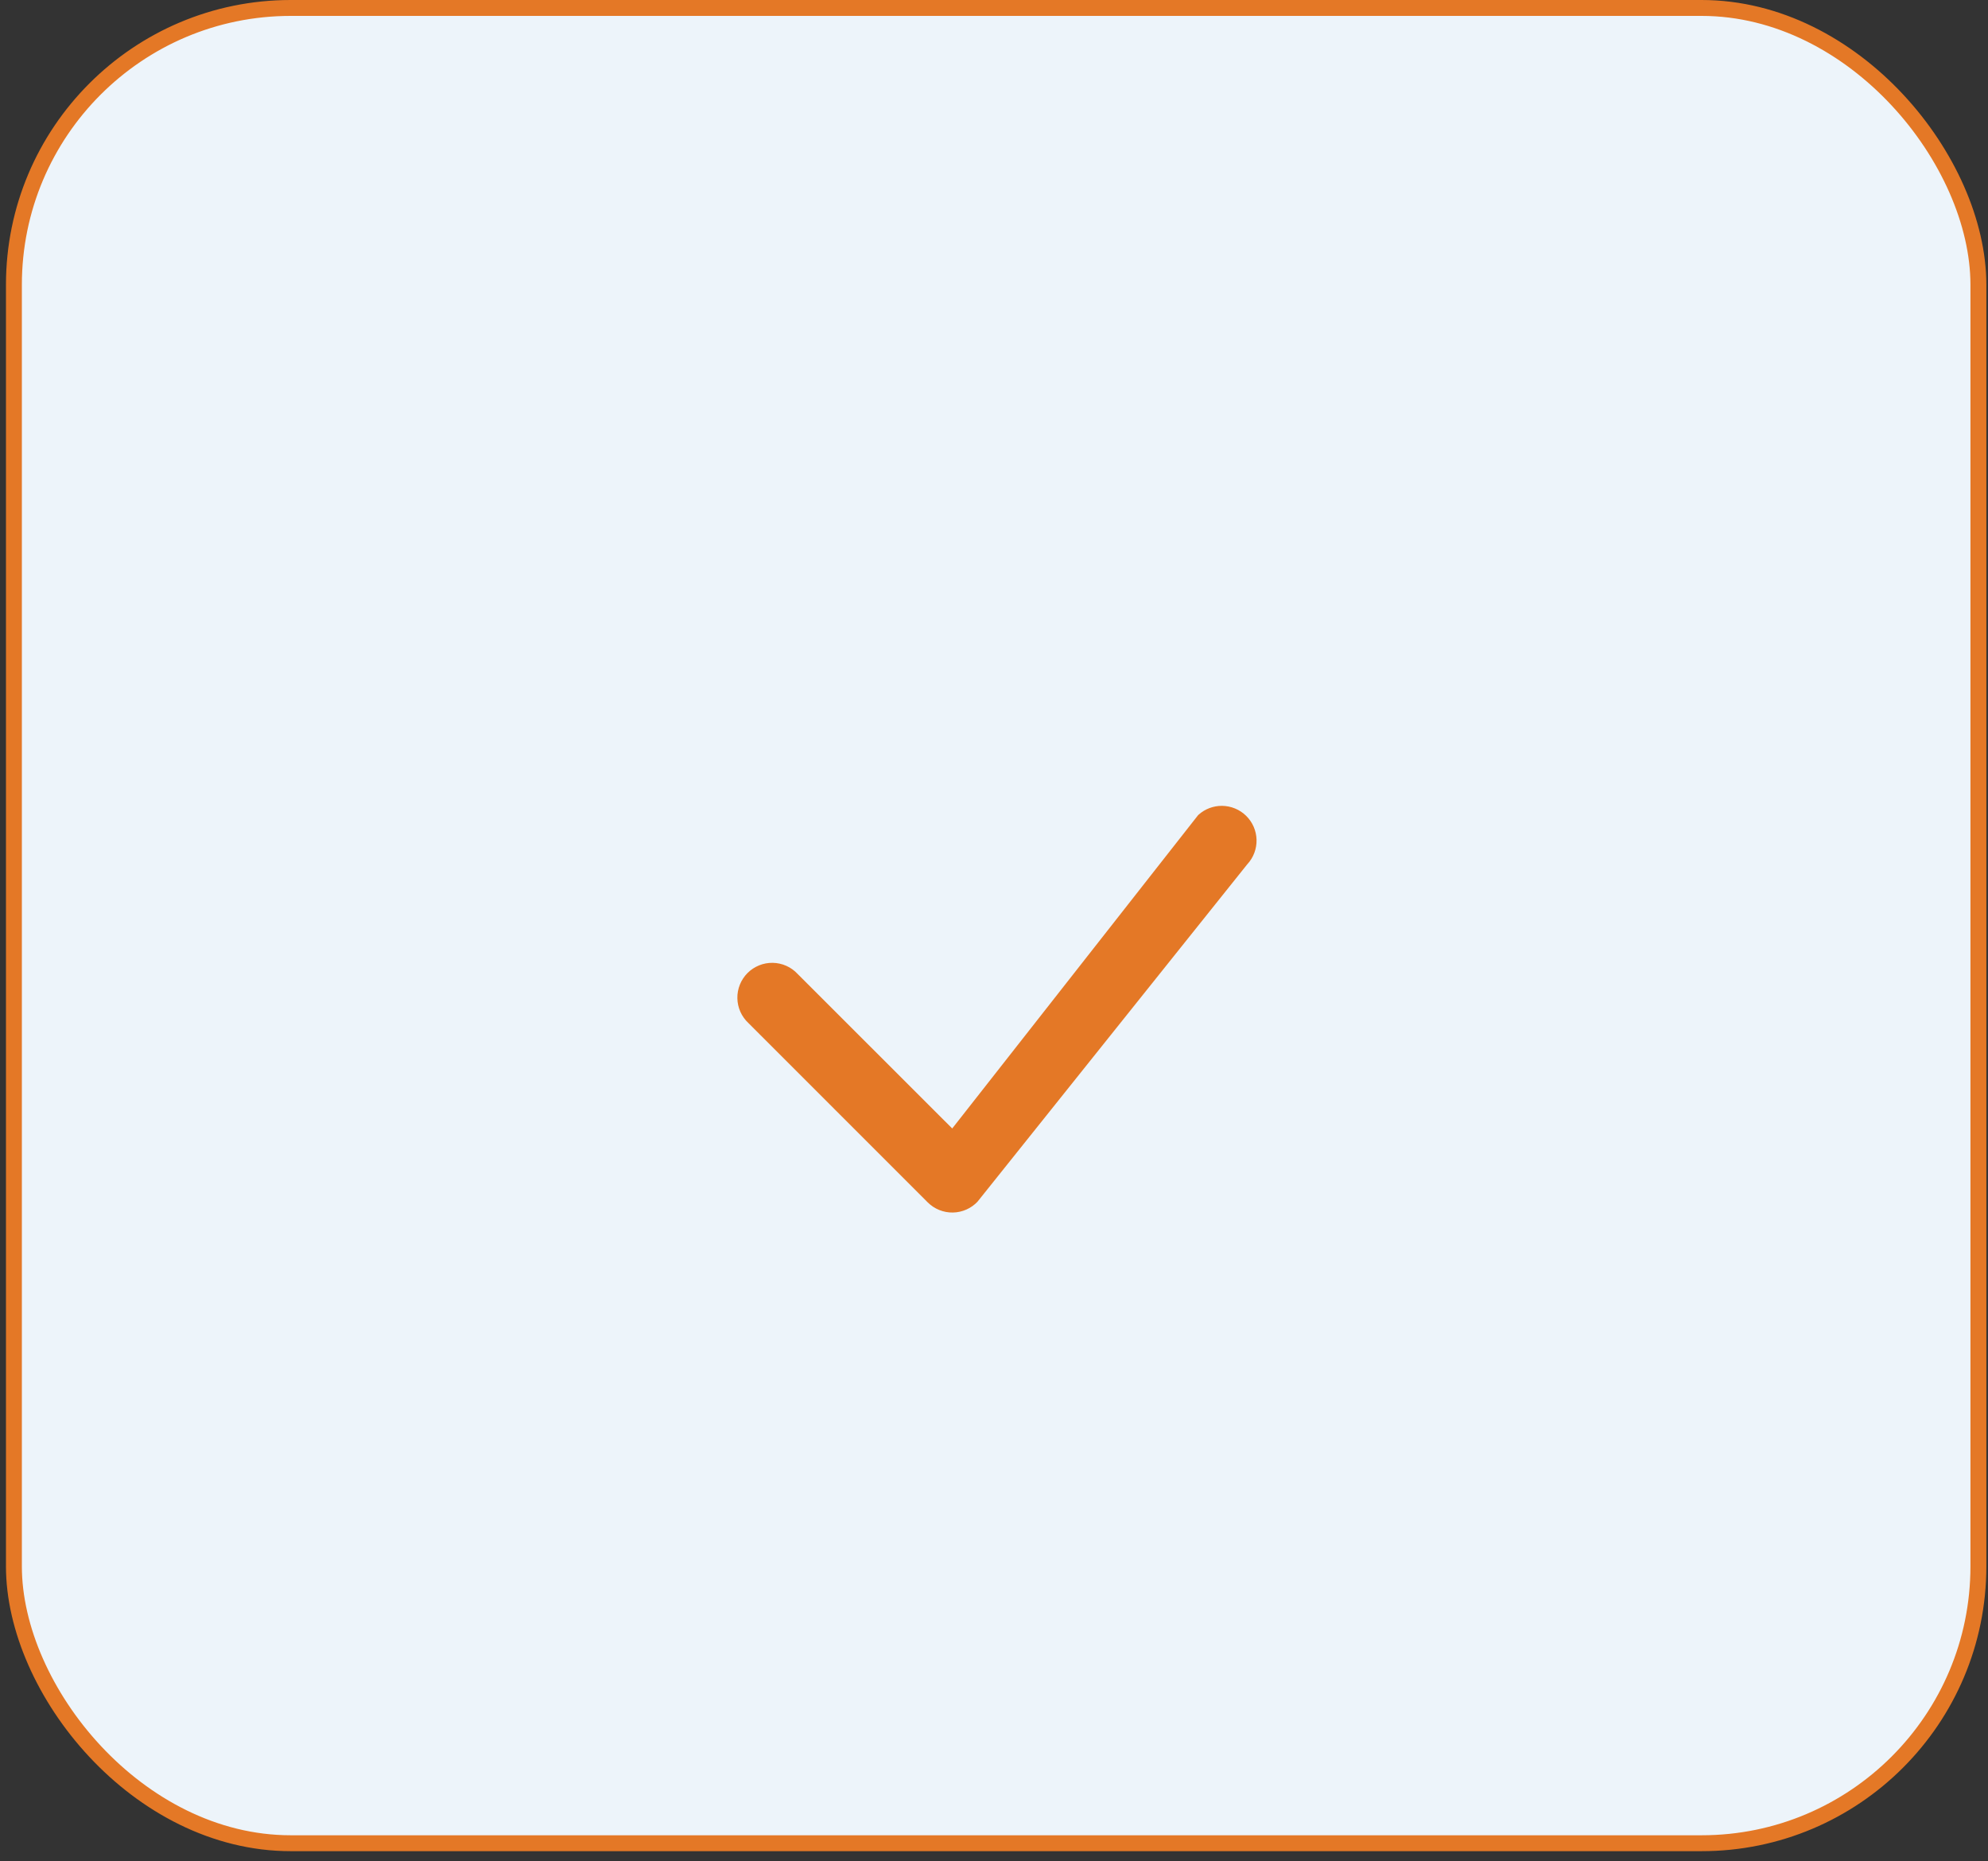
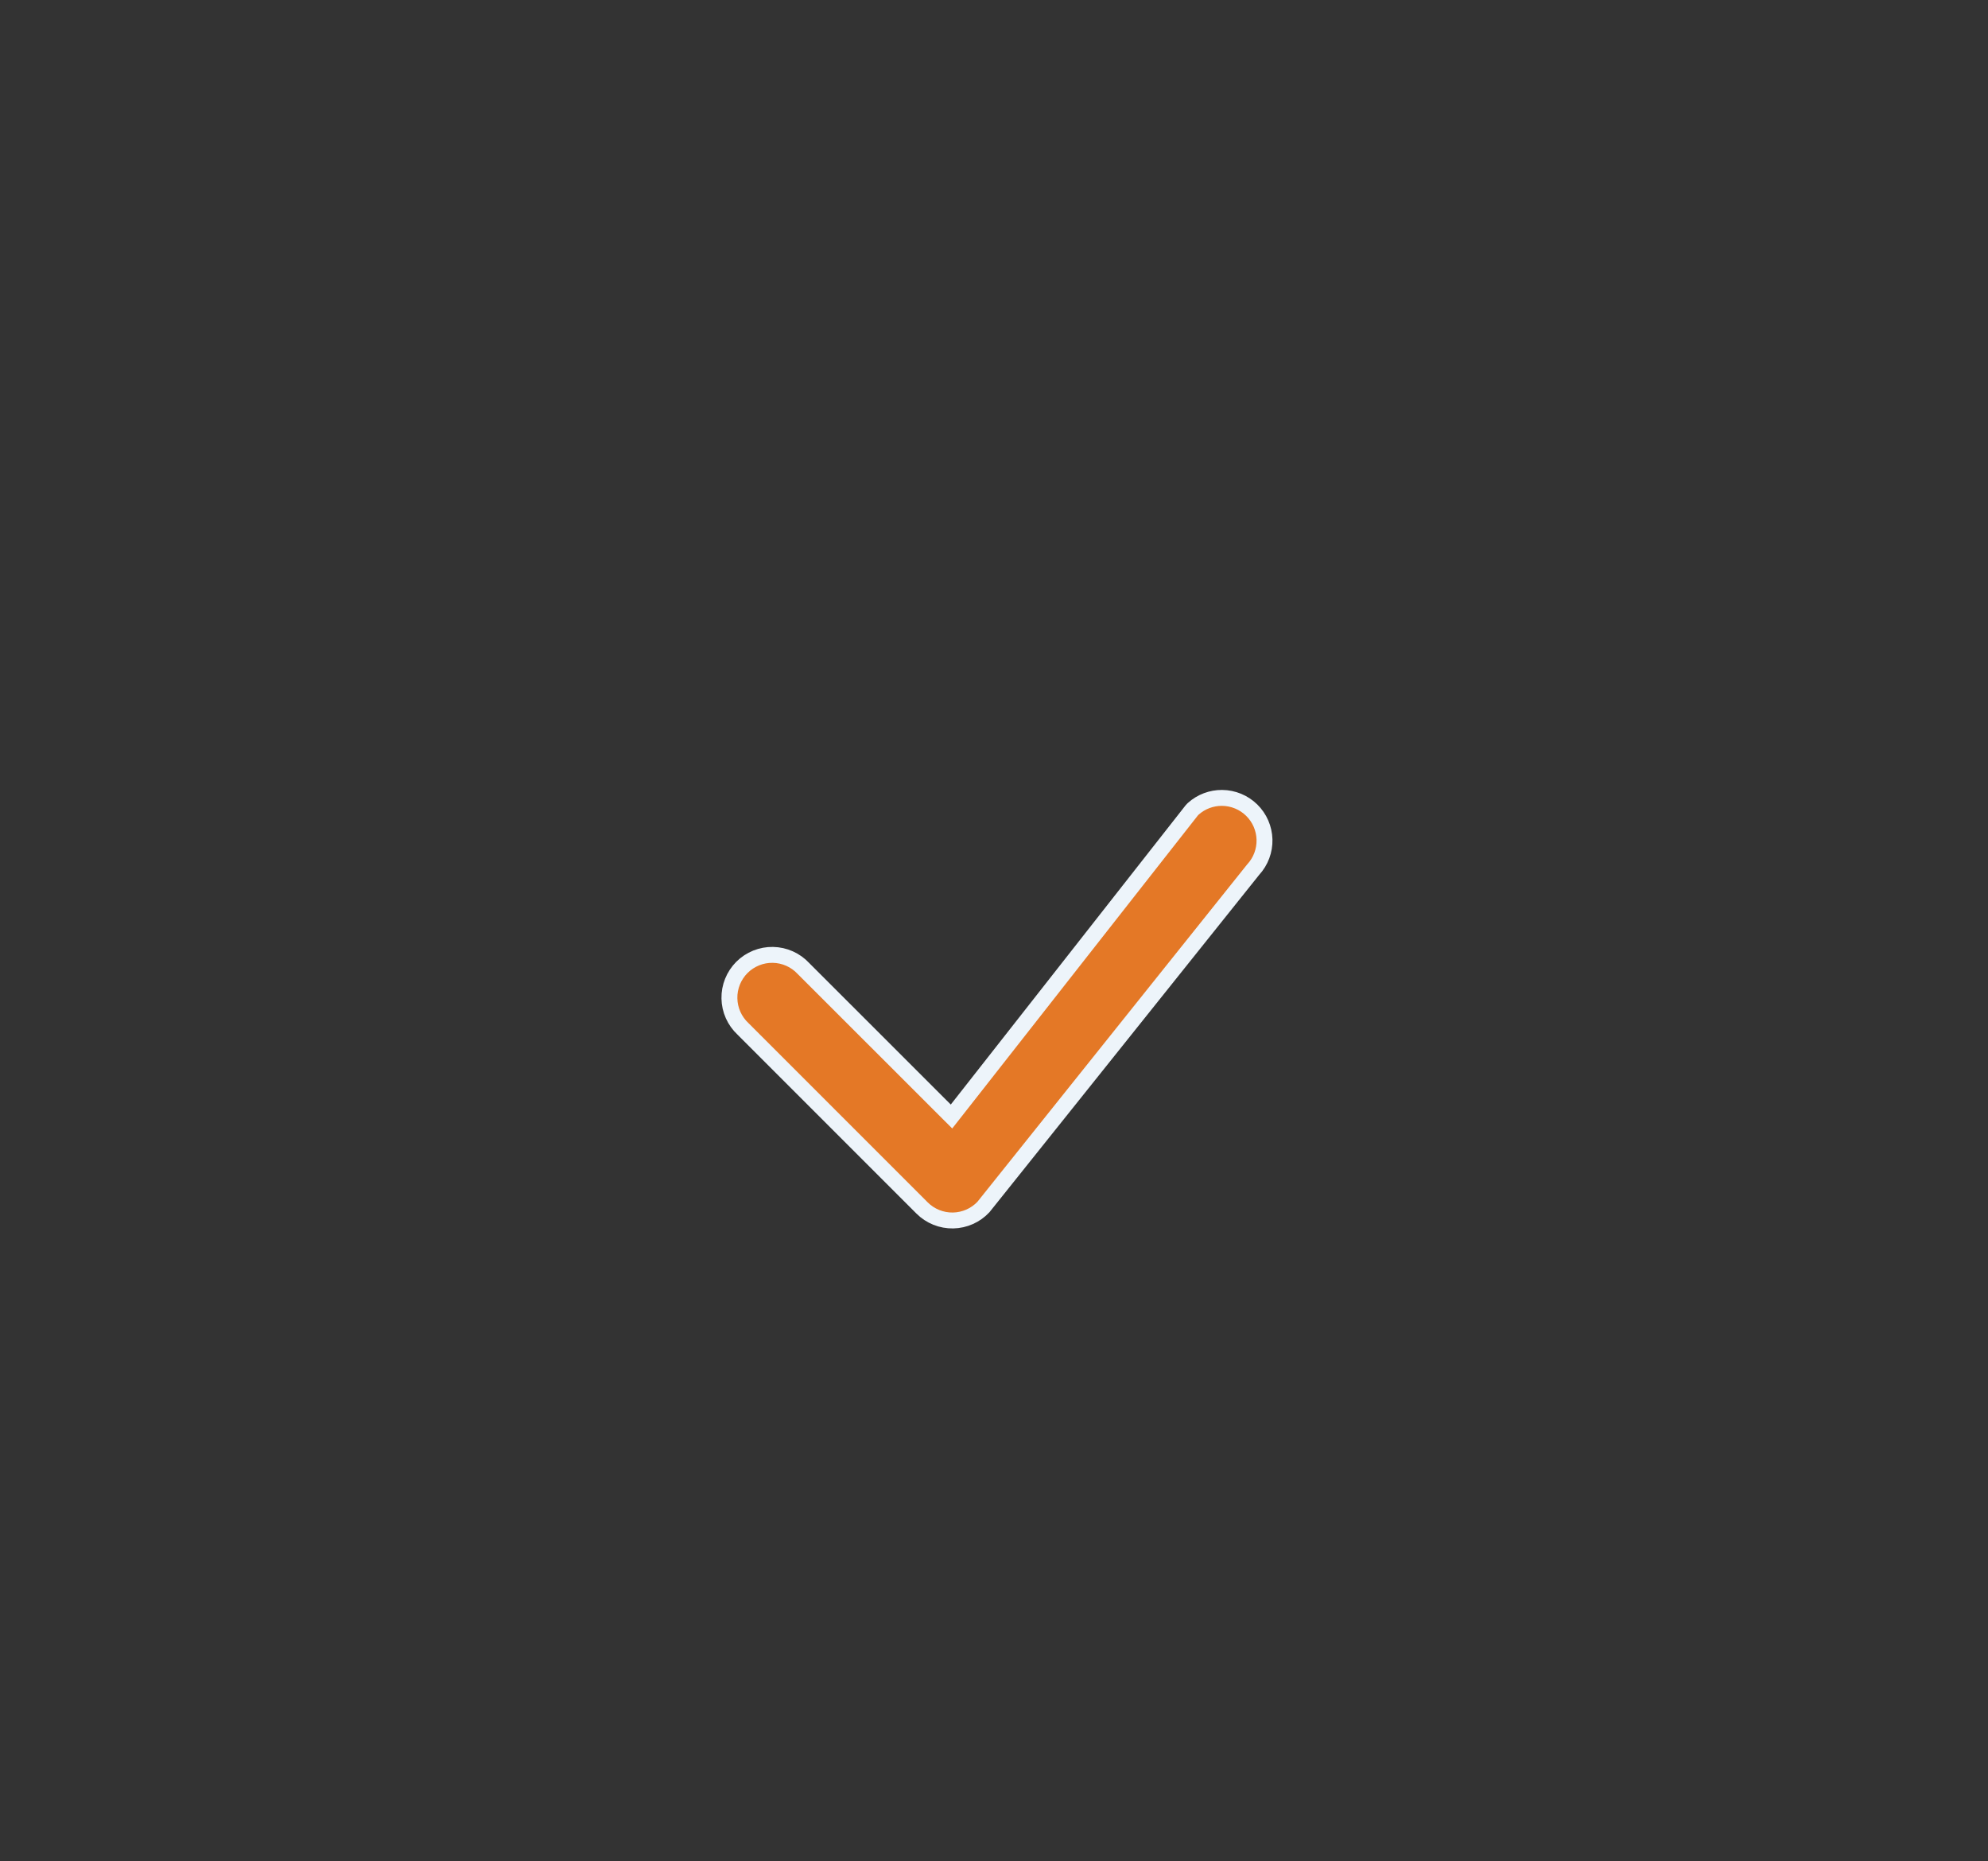
<svg xmlns="http://www.w3.org/2000/svg" width="125" height="117" viewBox="0 0 125 117" fill="none">
  <rect x="0" y="0" width="125" height="117" fill="#333333" stroke="none" />
-   <rect x="0.875" y="0.5" width="123.521" height="115.382" rx="17.405" fill="#EDF4FA" stroke="#E47826" />
  <path d="M60.176 69.751L74.933 50.948C74.947 50.931 74.962 50.914 74.978 50.899L75.035 50.843C75.532 50.401 76.175 50.158 76.841 50.163C77.538 50.169 78.206 50.445 78.704 50.933C79.201 51.421 79.489 52.083 79.508 52.78C79.526 53.477 79.273 54.153 78.802 54.667L78.791 54.679L78.78 54.693L61.835 75.885C61.591 76.144 61.299 76.352 60.974 76.497C60.645 76.644 60.288 76.724 59.927 76.731C59.566 76.737 59.207 76.671 58.872 76.536C58.537 76.401 58.232 76.199 57.977 75.944L57.977 75.944L46.731 64.698L46.725 64.692L46.719 64.686C46.455 64.44 46.243 64.143 46.096 63.814C45.949 63.484 45.87 63.128 45.864 62.767C45.857 62.406 45.924 62.048 46.059 61.713C46.194 61.379 46.395 61.075 46.65 60.819C46.906 60.564 47.21 60.363 47.544 60.228C47.879 60.093 48.237 60.026 48.598 60.033C48.959 60.039 49.315 60.118 49.645 60.265C49.974 60.412 50.271 60.624 50.517 60.888L50.523 60.894L50.529 60.901L59.429 69.796L59.828 70.194L60.176 69.751Z" fill="#E47826" stroke="#EDF4FA" />
</svg>